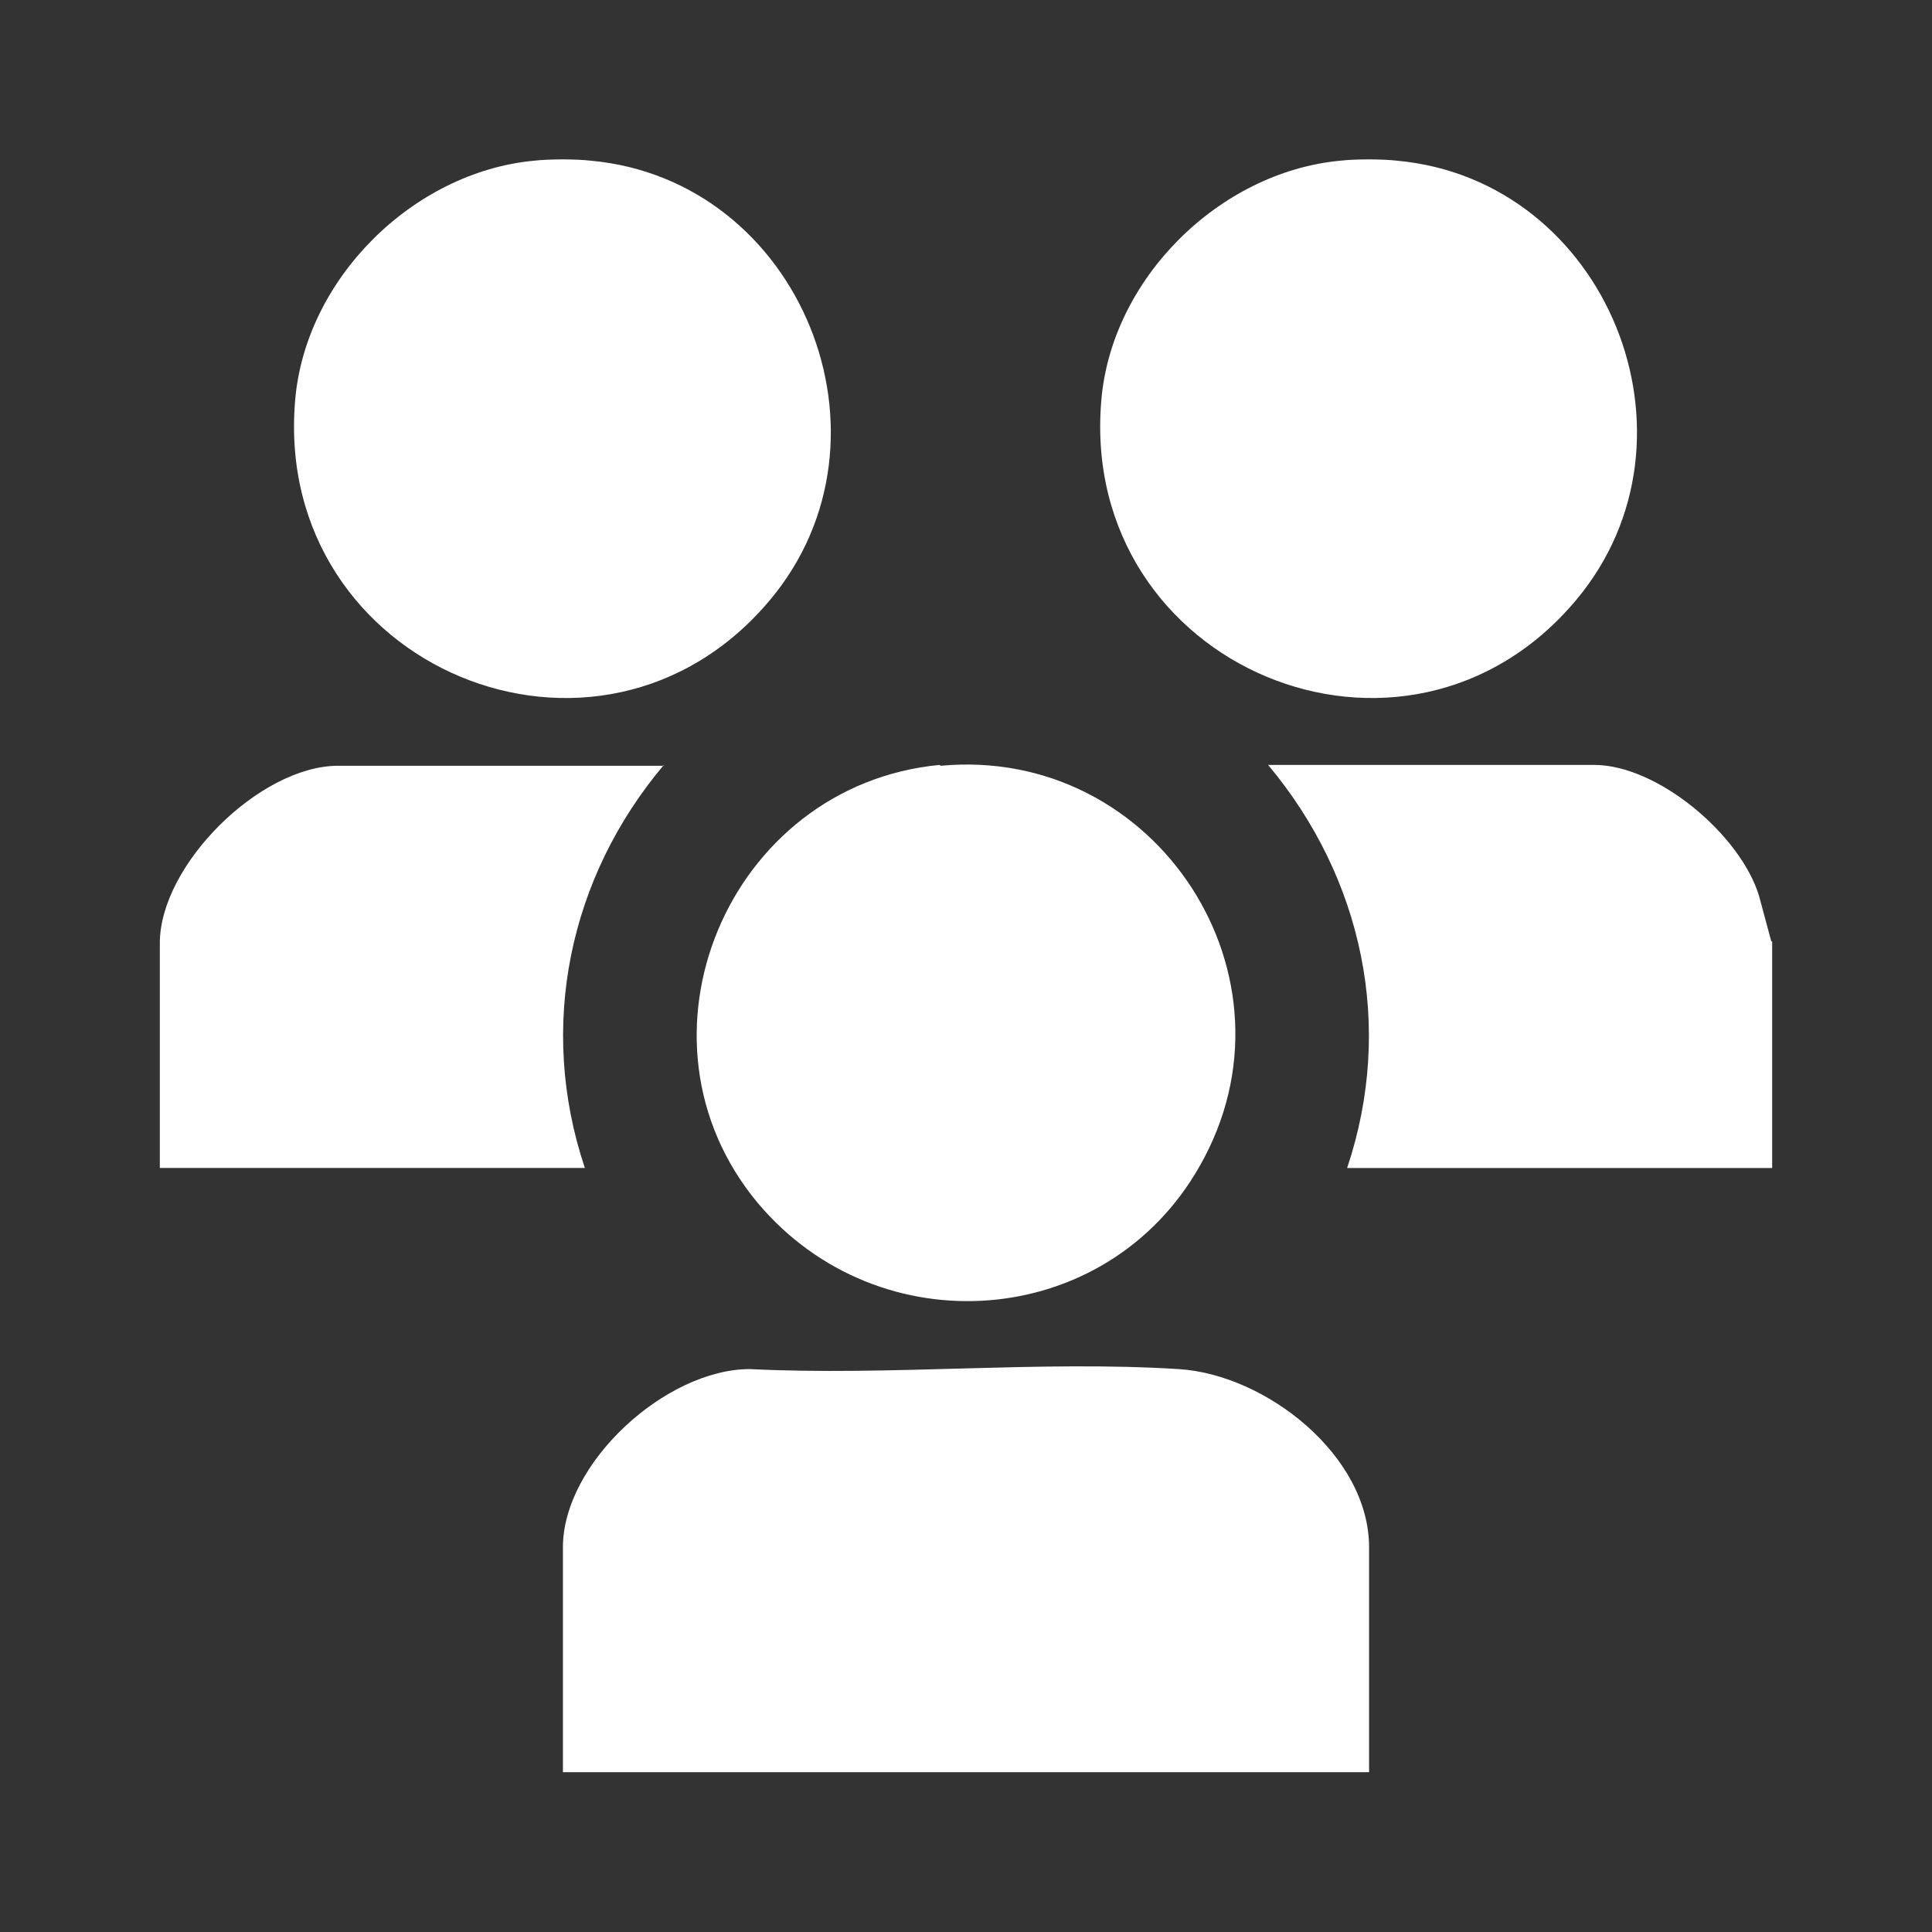
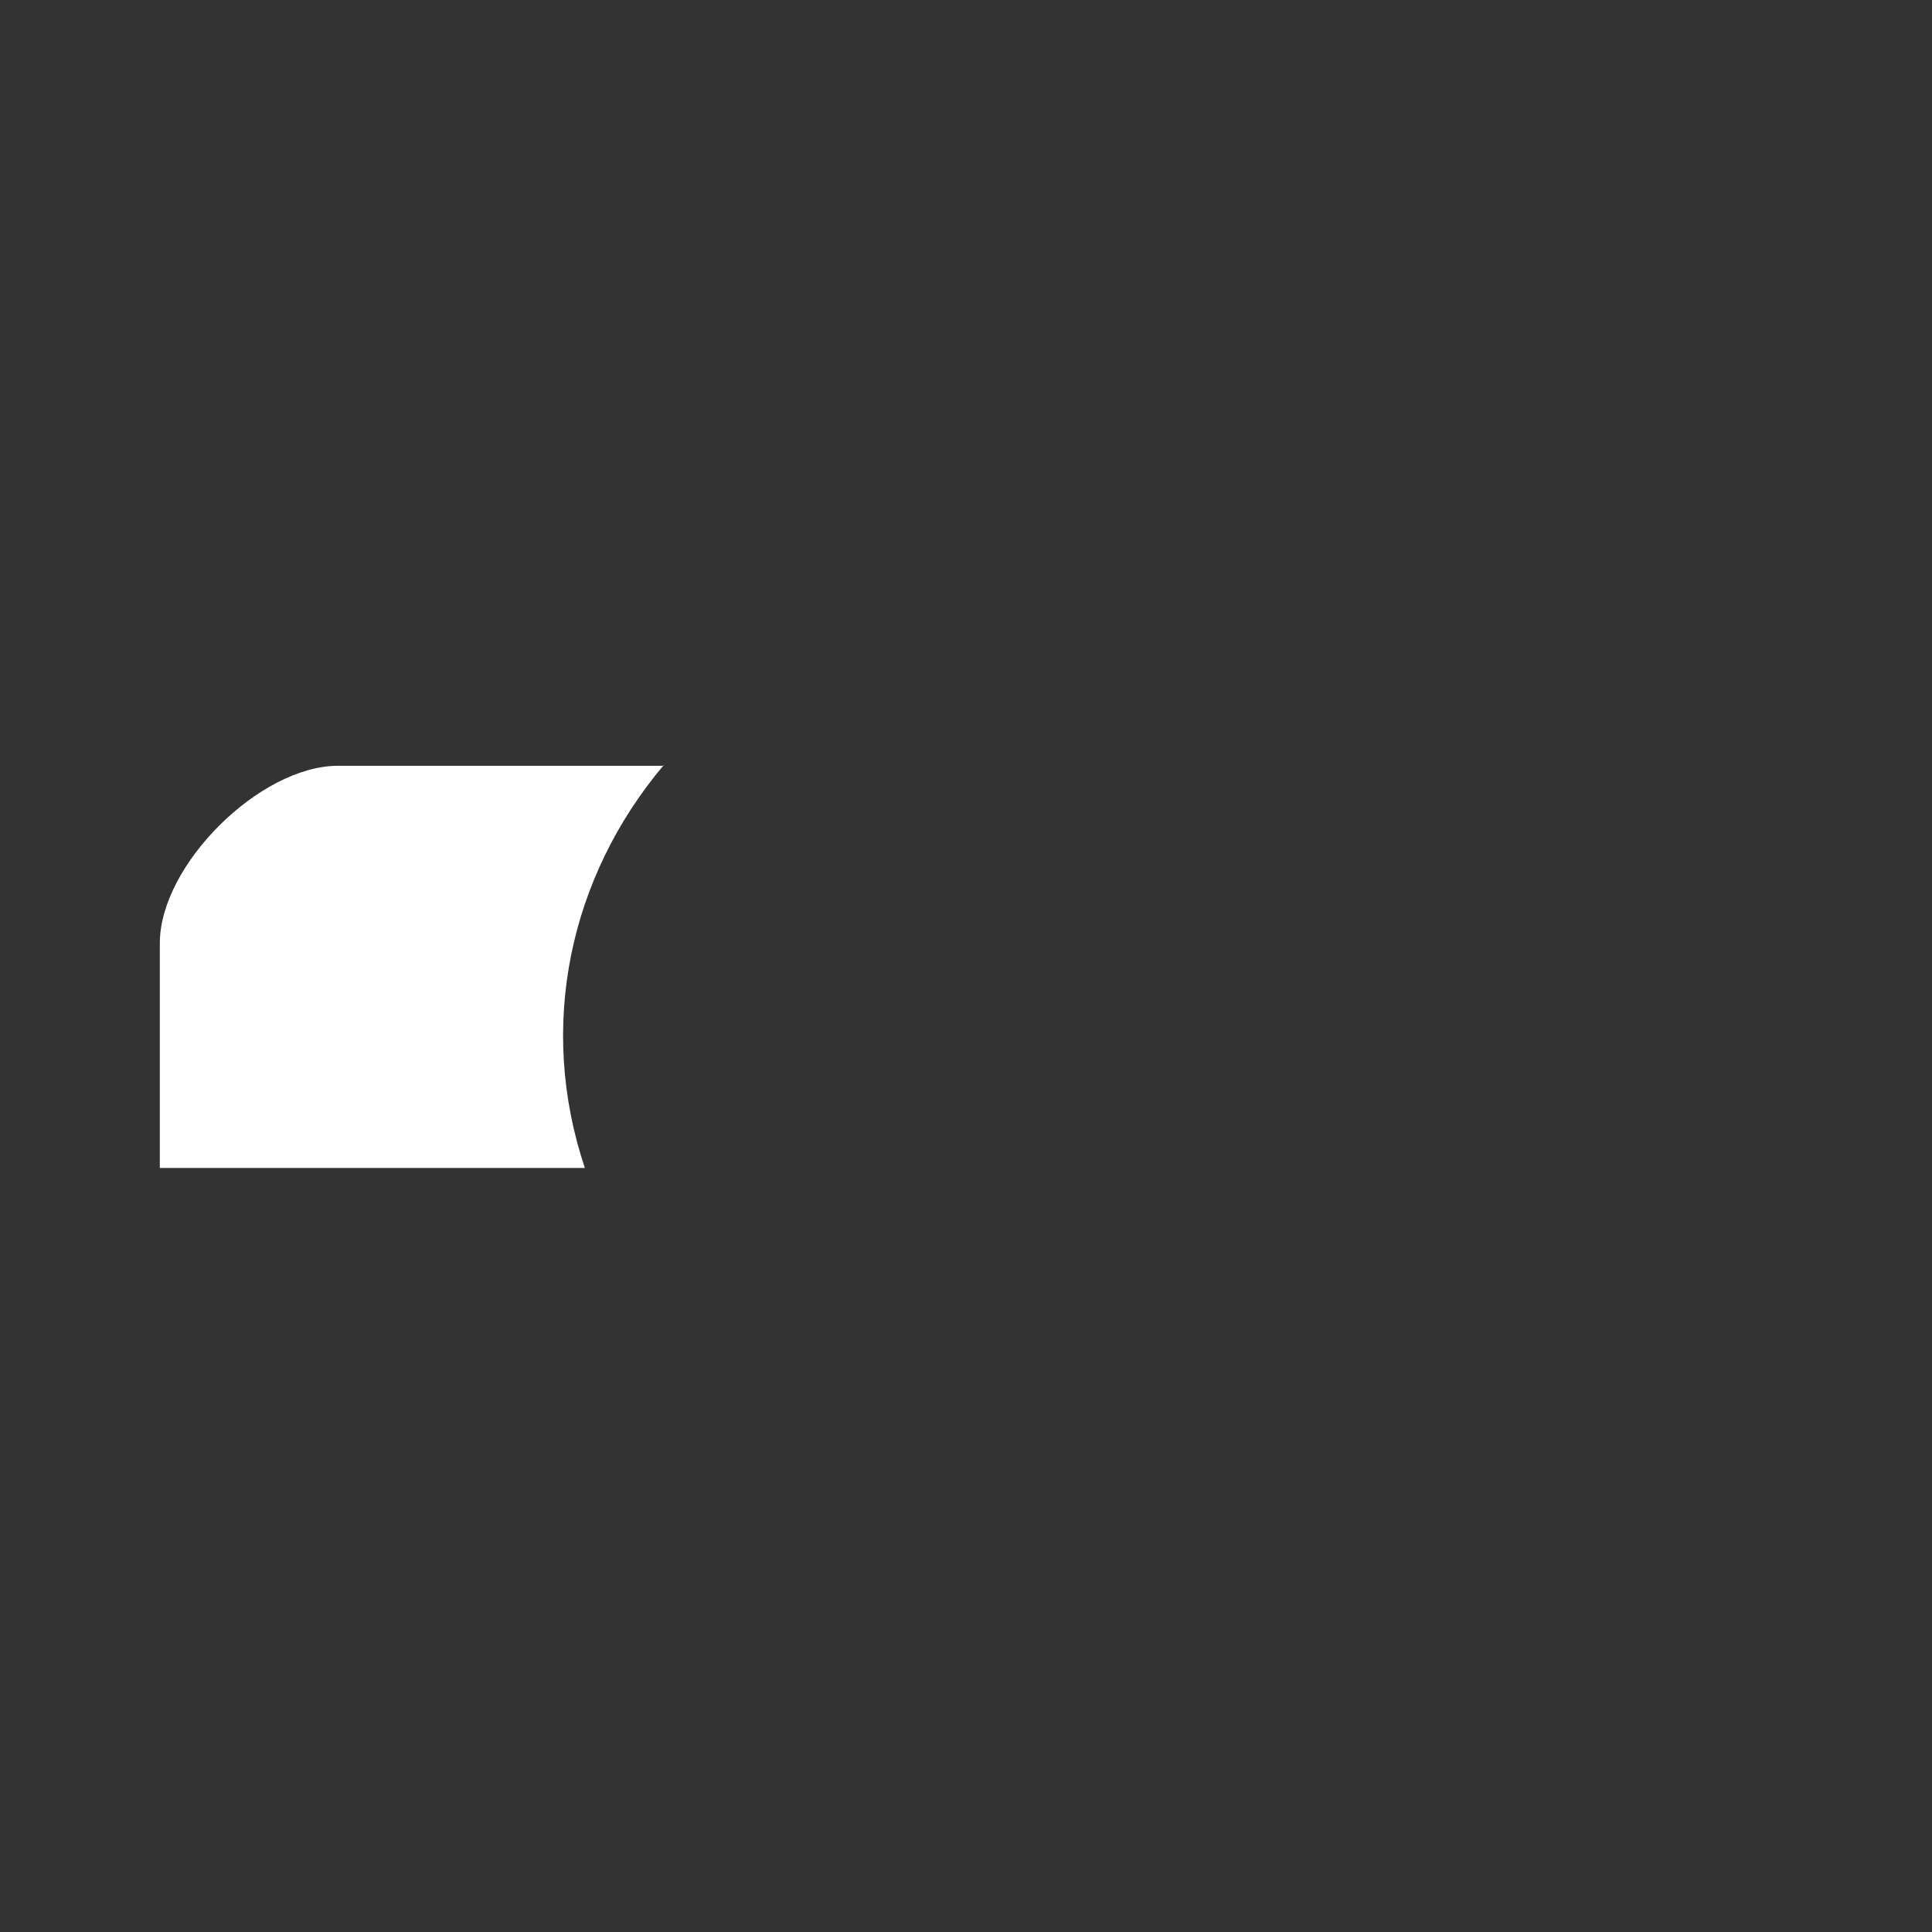
<svg xmlns="http://www.w3.org/2000/svg" id="Calque_1" data-name="Calque 1" viewBox="0 0 22 22">
  <rect x="0" y="0" width="22" height="22" fill="#333333" stroke="none" />
  <defs>
    <style> .cls-1 { fill: #fff; } </style>
  </defs>
-   <path class="cls-1" d="M6.73,1.83c2.39.22,3.58,3.16,2.04,5-1.94,2.32-5.66.77-5.41-2.26.11-1.39,1.34-2.61,2.72-2.74.17-.02.48-.02.65,0Z" />
-   <path class="cls-1" d="M15.91,1.83c2.39.22,3.58,3.16,2.04,5-1.94,2.32-5.66.77-5.41-2.26.11-1.39,1.34-2.61,2.72-2.74.17-.02.48-.02.65,0Z" />
-   <path class="cls-1" d="M20.18,10.72v2.58h-4.84c.54-1.61.18-3.3-.9-4.59h3.71c.73,0,1.67.8,1.88,1.49l.14.52Z" />
-   <path class="cls-1" d="M15.59,20.18H6.41v-2.56c0-.96,1.17-2.03,2.13-2.03,1.6.08,3.29-.1,4.88,0,.99.06,2.17.98,2.17,2.03v2.56Z" />
-   <path class="cls-1" d="M10.71,8.72c2.46-.23,4.18,2.41,2.95,4.56-1.06,1.87-3.65,2.06-5.03.42-1.56-1.87-.34-4.76,2.07-4.99Z" />
  <path class="cls-1" d="M7.56,8.71c-1.08,1.28-1.44,2.98-.9,4.59H1.82v-2.56c0-.89,1.14-2.02,2.03-2.02h3.71Z" />
</svg>